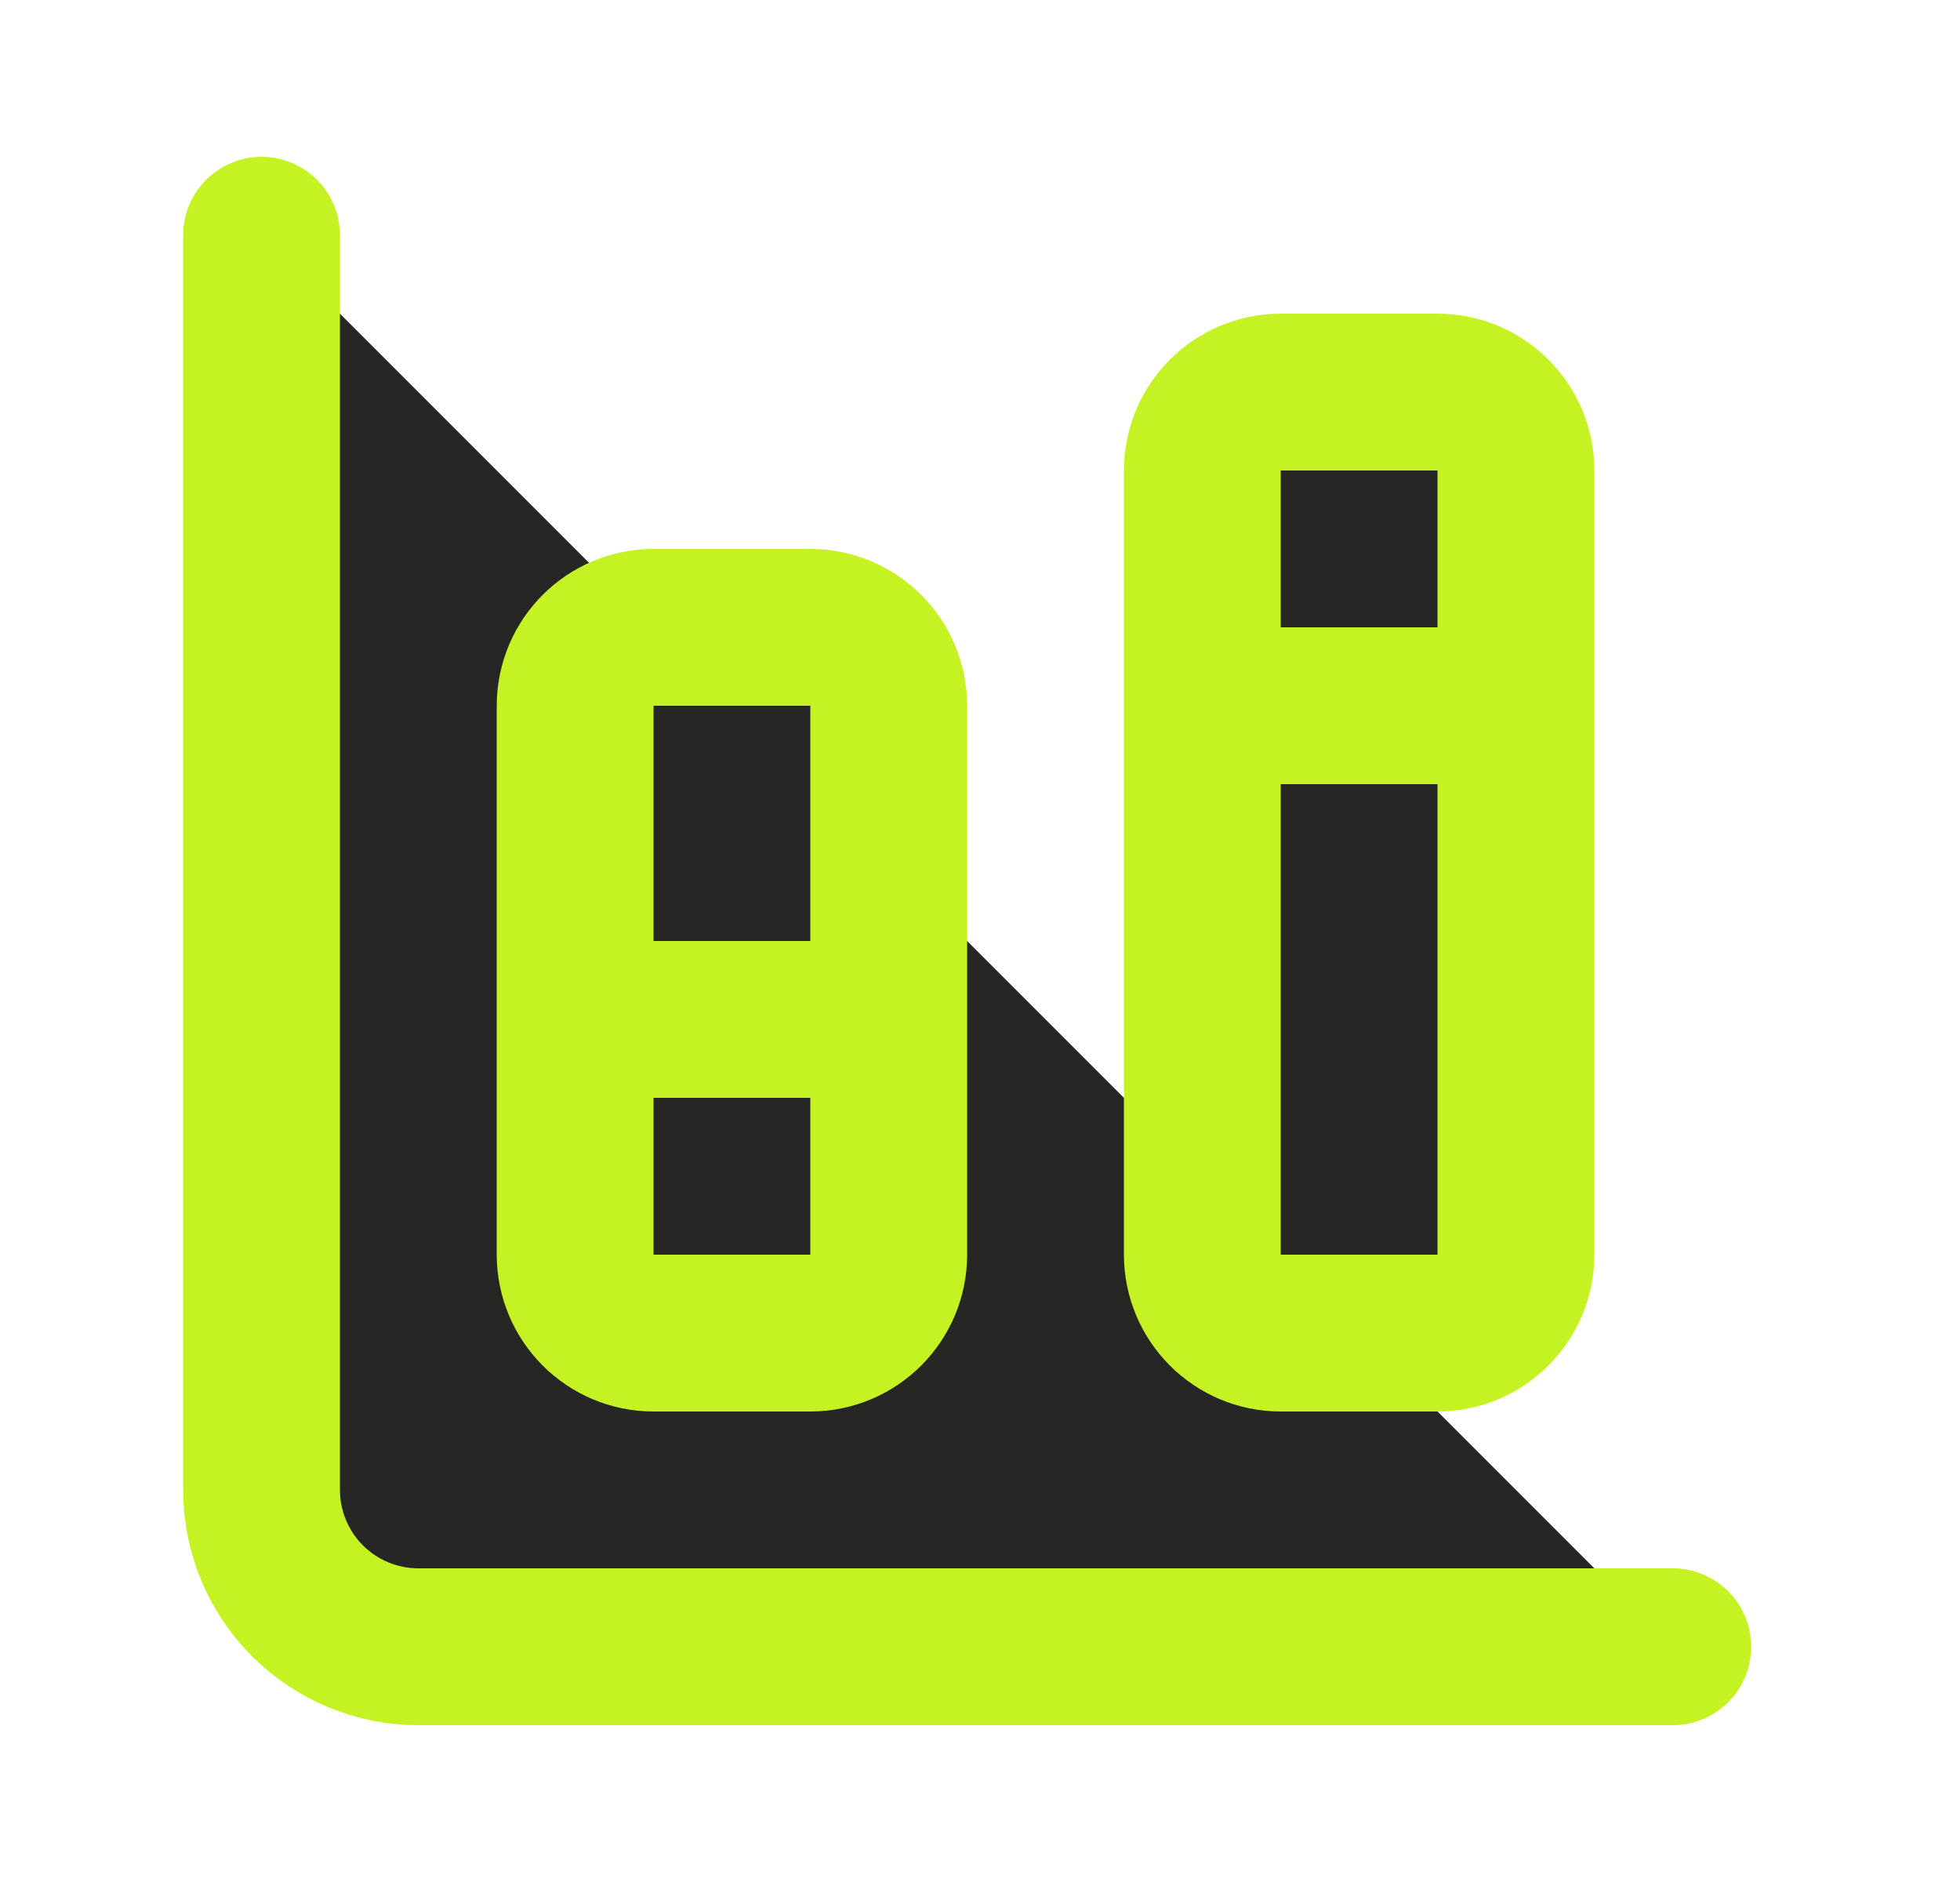
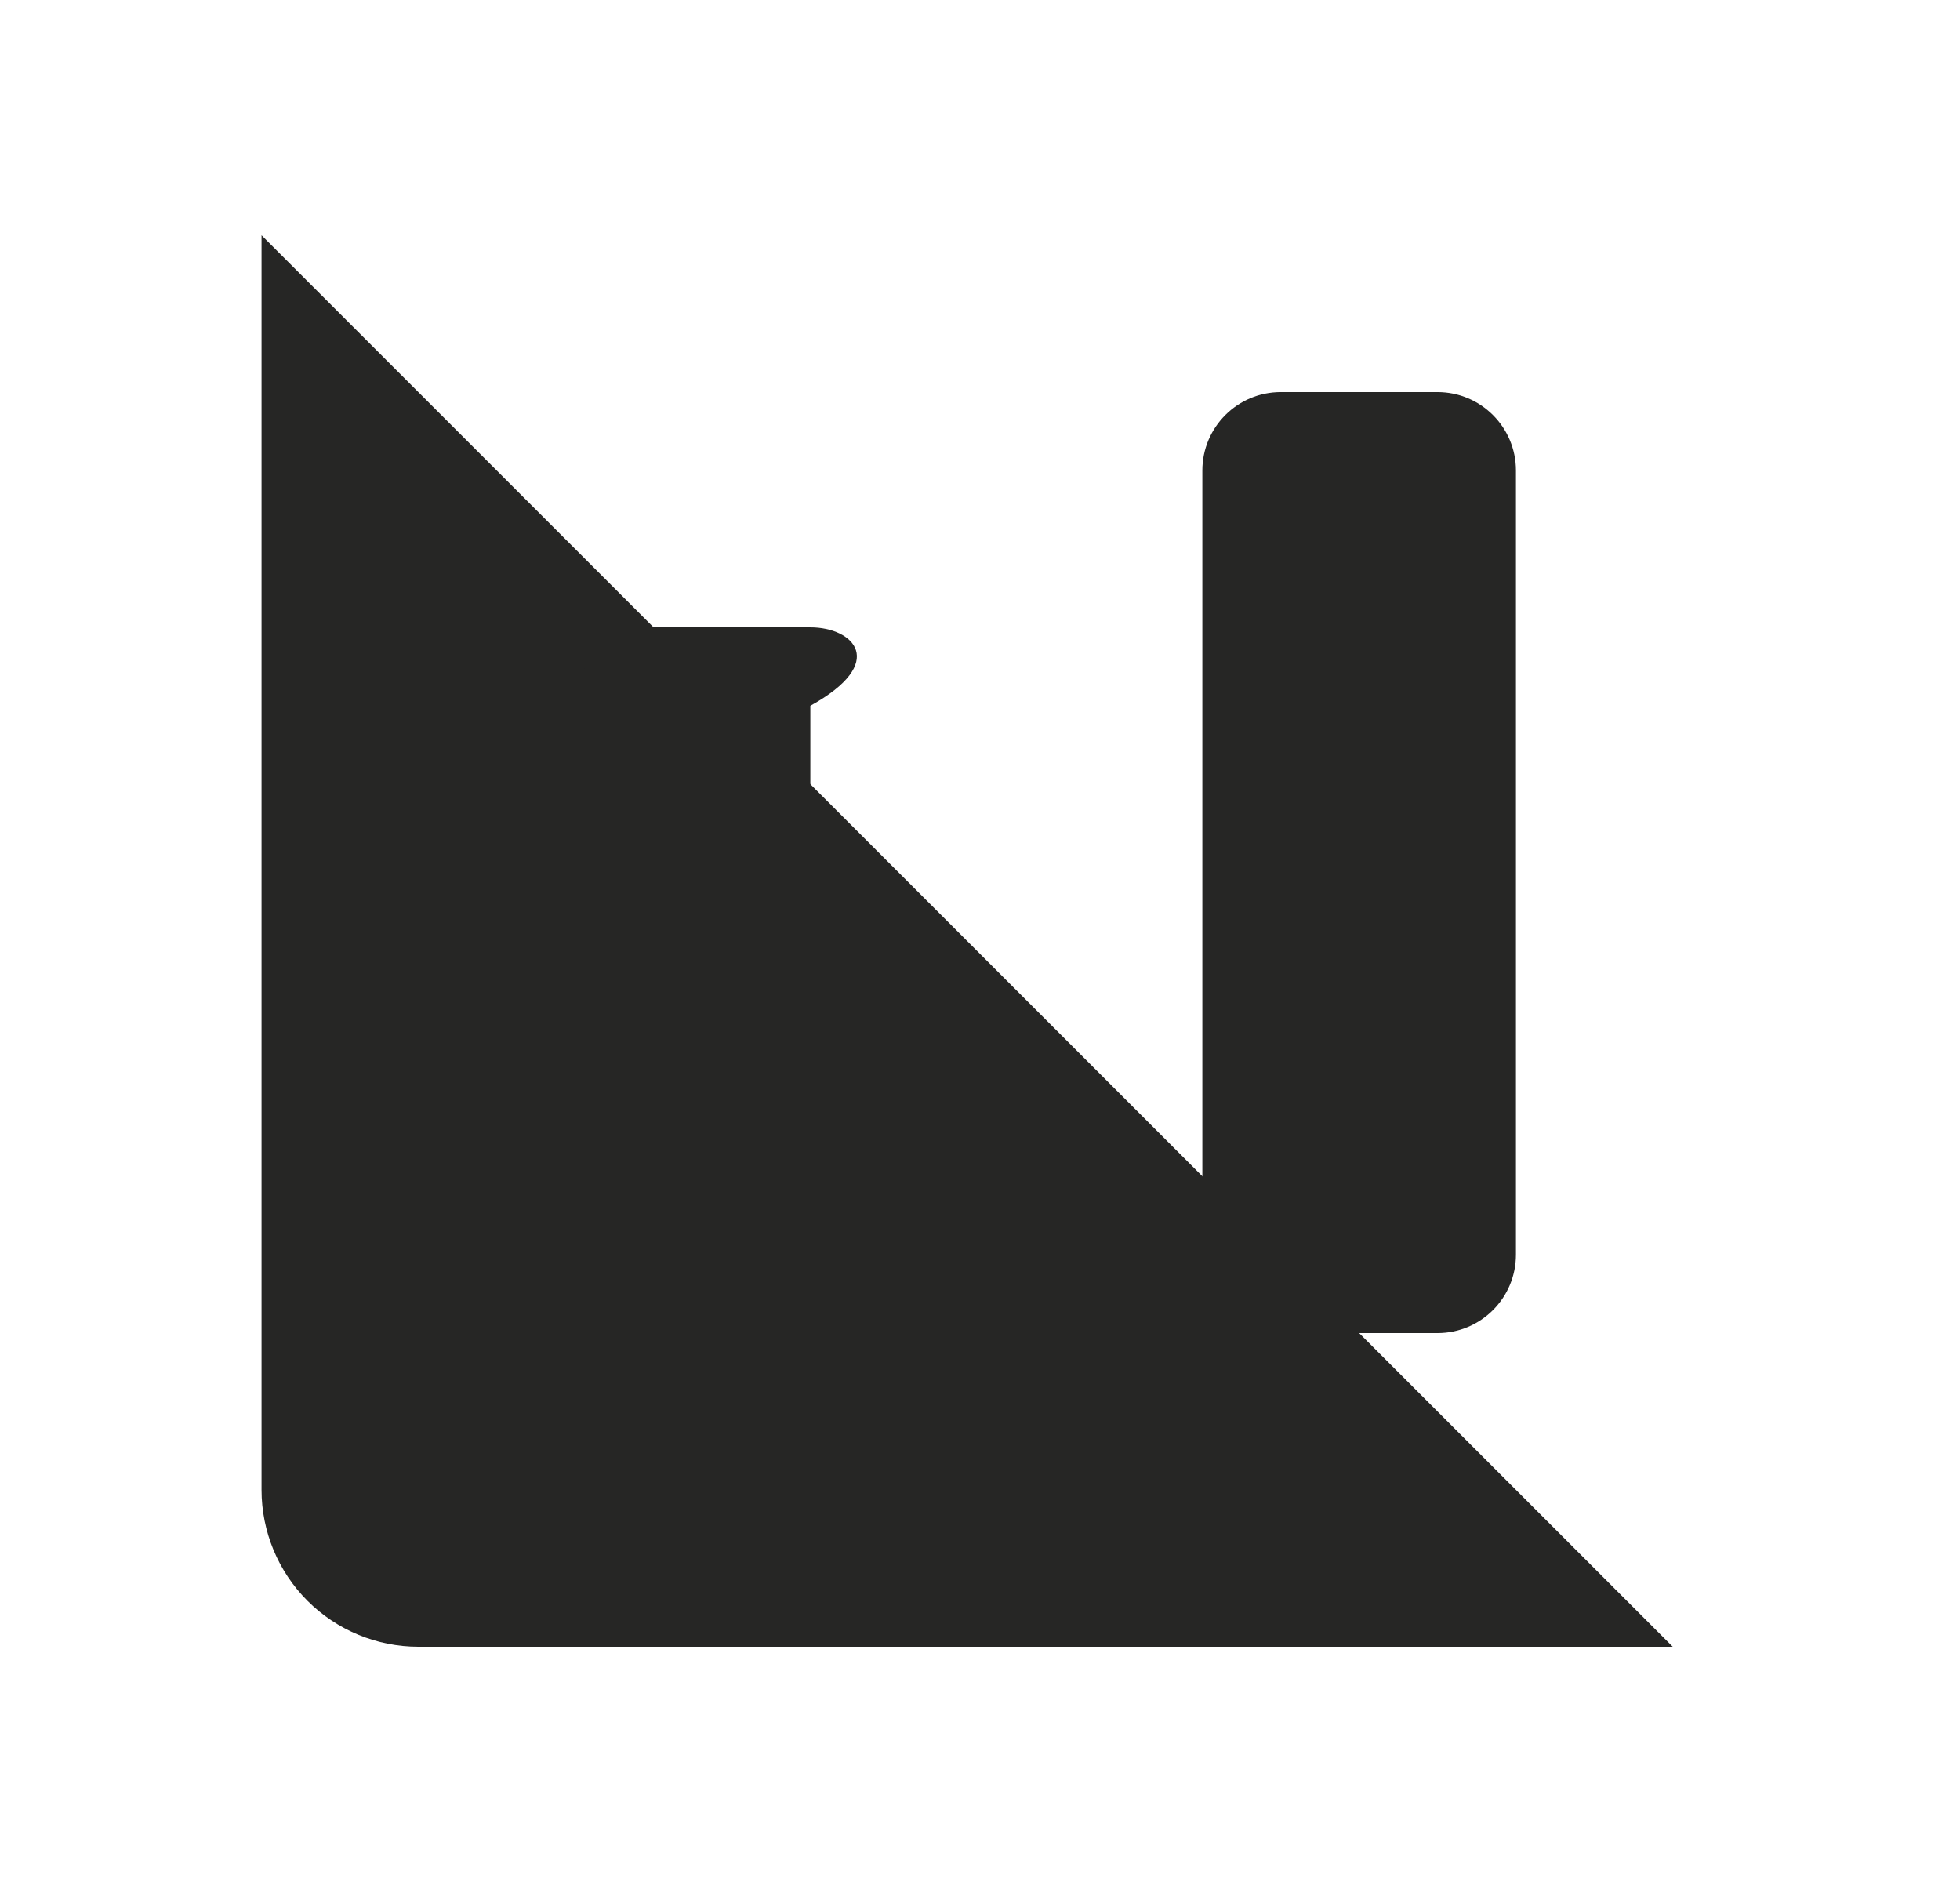
<svg xmlns="http://www.w3.org/2000/svg" width="25" height="24" viewBox="0 0 25 24" fill="none">
  <path d="M11.336 13H7.336H11.336Z" fill="#262625" />
  <path d="M19.336 9H15.336H19.336Z" fill="#262625" />
  <path d="M3.336 3V19C3.336 19.53 3.547 20.039 3.922 20.414C4.297 20.789 4.806 21 5.336 21H21.336" fill="#262625" />
  <path d="M18.336 5H16.336C15.784 5 15.336 5.448 15.336 6V16C15.336 16.552 15.784 17 16.336 17H18.336C18.888 17 19.336 16.552 19.336 16V6C19.336 5.448 18.888 5 18.336 5Z" fill="#262625" />
-   <path d="M10.336 8H8.336C7.784 8 7.336 8.448 7.336 9V16C7.336 16.552 7.784 17 8.336 17H10.336C10.888 17 11.336 16.552 11.336 16V9C11.336 8.448 10.888 8 10.336 8Z" fill="#262625" />
-   <path d="M11.336 13H7.336M19.336 9H15.336M3.336 3V19C3.336 19.53 3.547 20.039 3.922 20.414C4.297 20.789 4.806 21 5.336 21H21.336M16.336 5H18.336C18.888 5 19.336 5.448 19.336 6V16C19.336 16.552 18.888 17 18.336 17H16.336C15.784 17 15.336 16.552 15.336 16V6C15.336 5.448 15.784 5 16.336 5ZM8.336 8H10.336C10.888 8 11.336 8.448 11.336 9V16C11.336 16.552 10.888 17 10.336 17H8.336C7.784 17 7.336 16.552 7.336 16V9C7.336 8.448 7.784 8 8.336 8Z" stroke="#C5F222" stroke-width="2" stroke-linecap="round" stroke-linejoin="round" />
+   <path d="M10.336 8H8.336C7.784 8 7.336 8.448 7.336 9V16C7.336 16.552 7.784 17 8.336 17H10.336V9C11.336 8.448 10.888 8 10.336 8Z" fill="#262625" />
</svg>